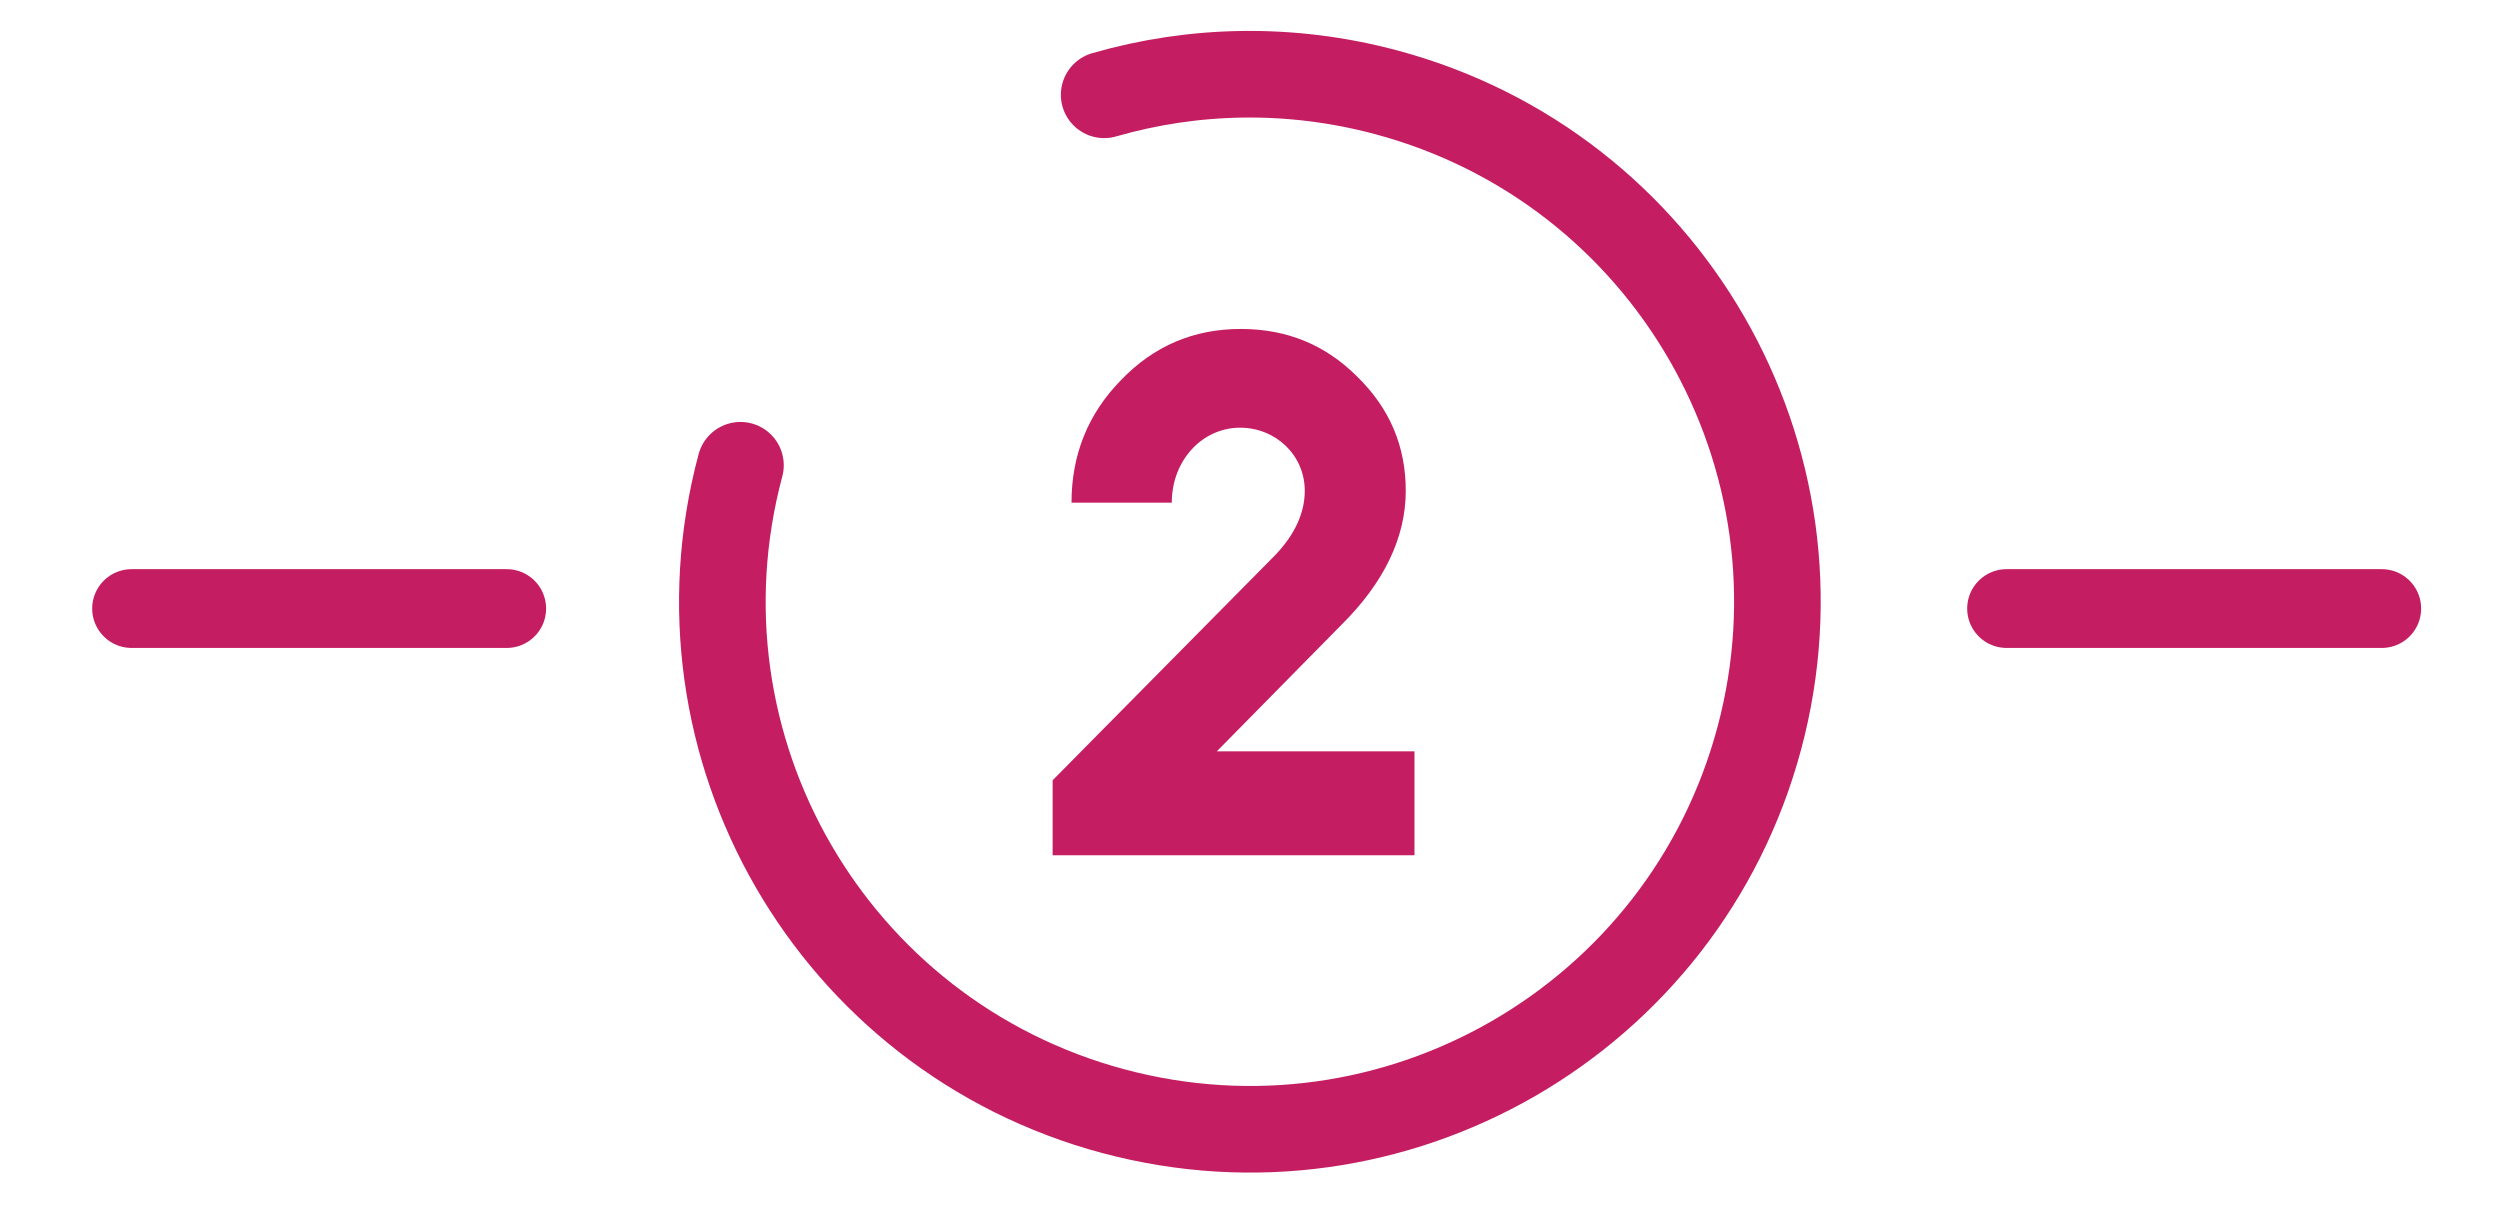
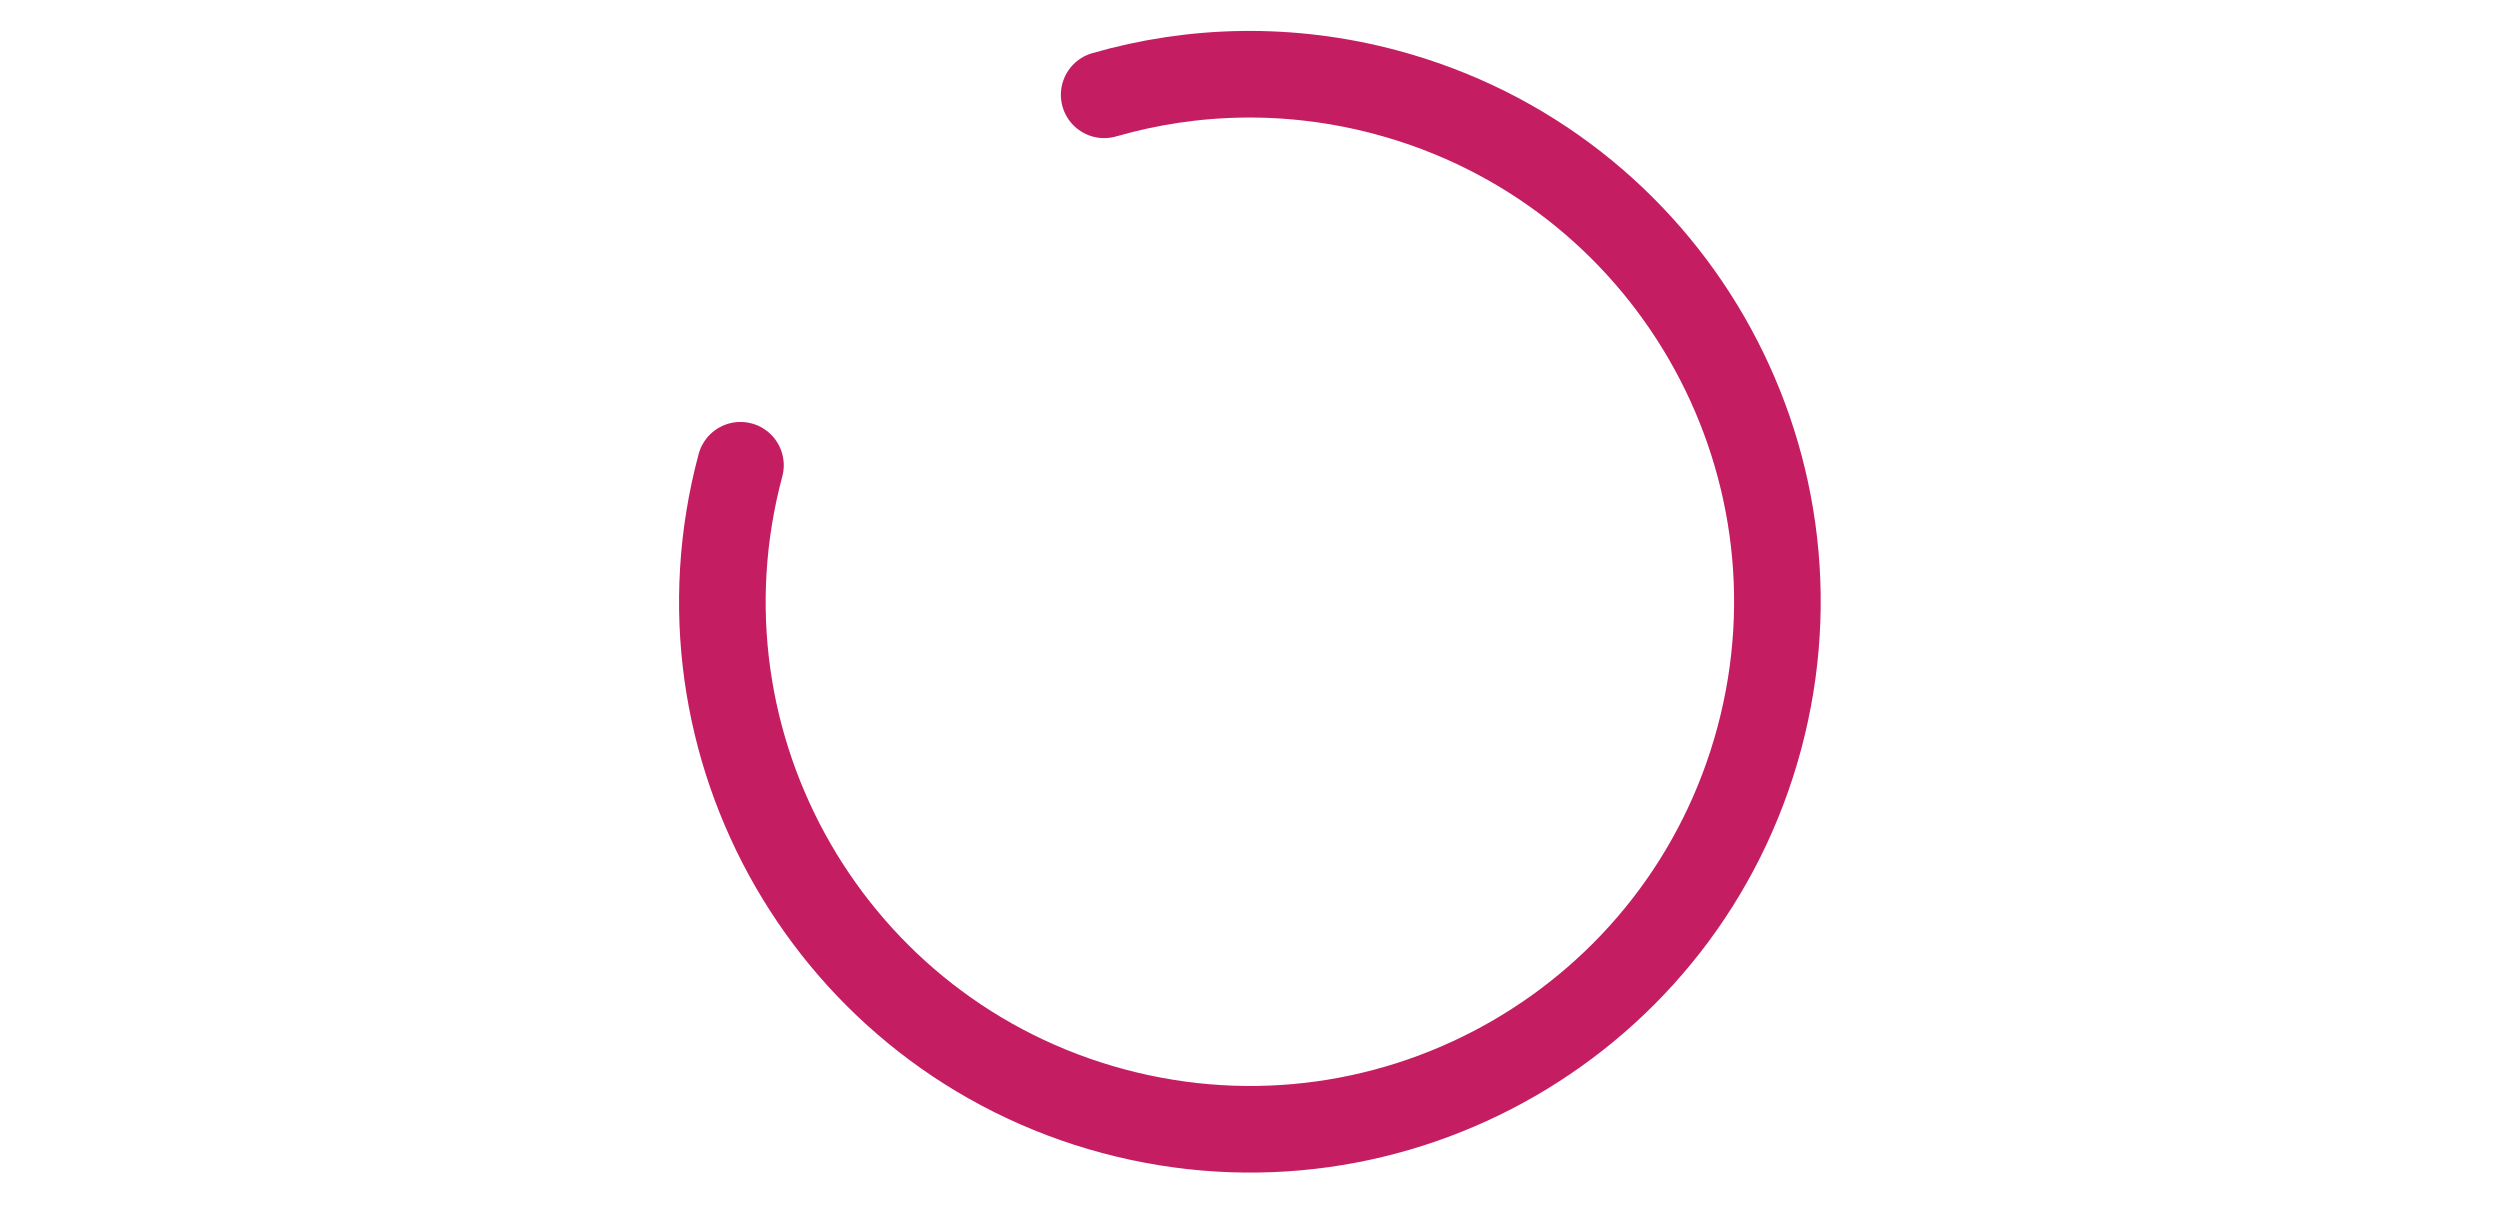
<svg xmlns="http://www.w3.org/2000/svg" width="76px" height="37px" viewBox="0 0 76 37" version="1.1">
  <title>181211_pryntad_Icons_11</title>
  <desc>Created with Sketch.</desc>
  <g id="181211_pryntad_Icons_11" stroke="none" stroke-width="1" fill="none" fill-rule="evenodd">
    <g id="Group-4" transform="translate(4, 2)">
      <path d="M29.567,0.882 C32.276,0.101 35.225,0.024 38.146,0.807 C46.699,3.099 51.775,11.89 49.483,20.443 C47.191,28.996 38.4,34.072 29.847,31.78 C21.294,29.489 16.218,20.697 18.51,12.144" id="Stroke-1" stroke="#C51D61" stroke-width="2.633" stroke-linecap="round" stroke-linejoin="round" />
-       <path d="M-1.74574067e-15,16.5 L11.404,16.5 M57,16.5 L68.405,16.5" id="Stroke-3" stroke="#C51D61" stroke-width="2.395" stroke-linecap="round" stroke-linejoin="round" />
-       <path d="M39,24 L39,20.84 L32.992,20.84 L36.769,17.005 C38.072,15.718 38.735,14.342 38.735,12.92 C38.735,11.565 38.249,10.415 37.255,9.445 C36.283,8.475 35.112,8 33.721,8 C32.286,8 31.07,8.52 30.076,9.558 C29.082,10.573 28.574,11.815 28.574,13.281 L31.622,13.281 C31.622,11.994 32.55,11.002 33.699,11.002 C34.781,11.002 35.665,11.837 35.665,12.92 C35.665,13.575 35.378,14.229 34.781,14.86 L28,21.72 L28,24 L39,24" id="Fill-5" fill="#C51D61" />
    </g>
  </g>
</svg>